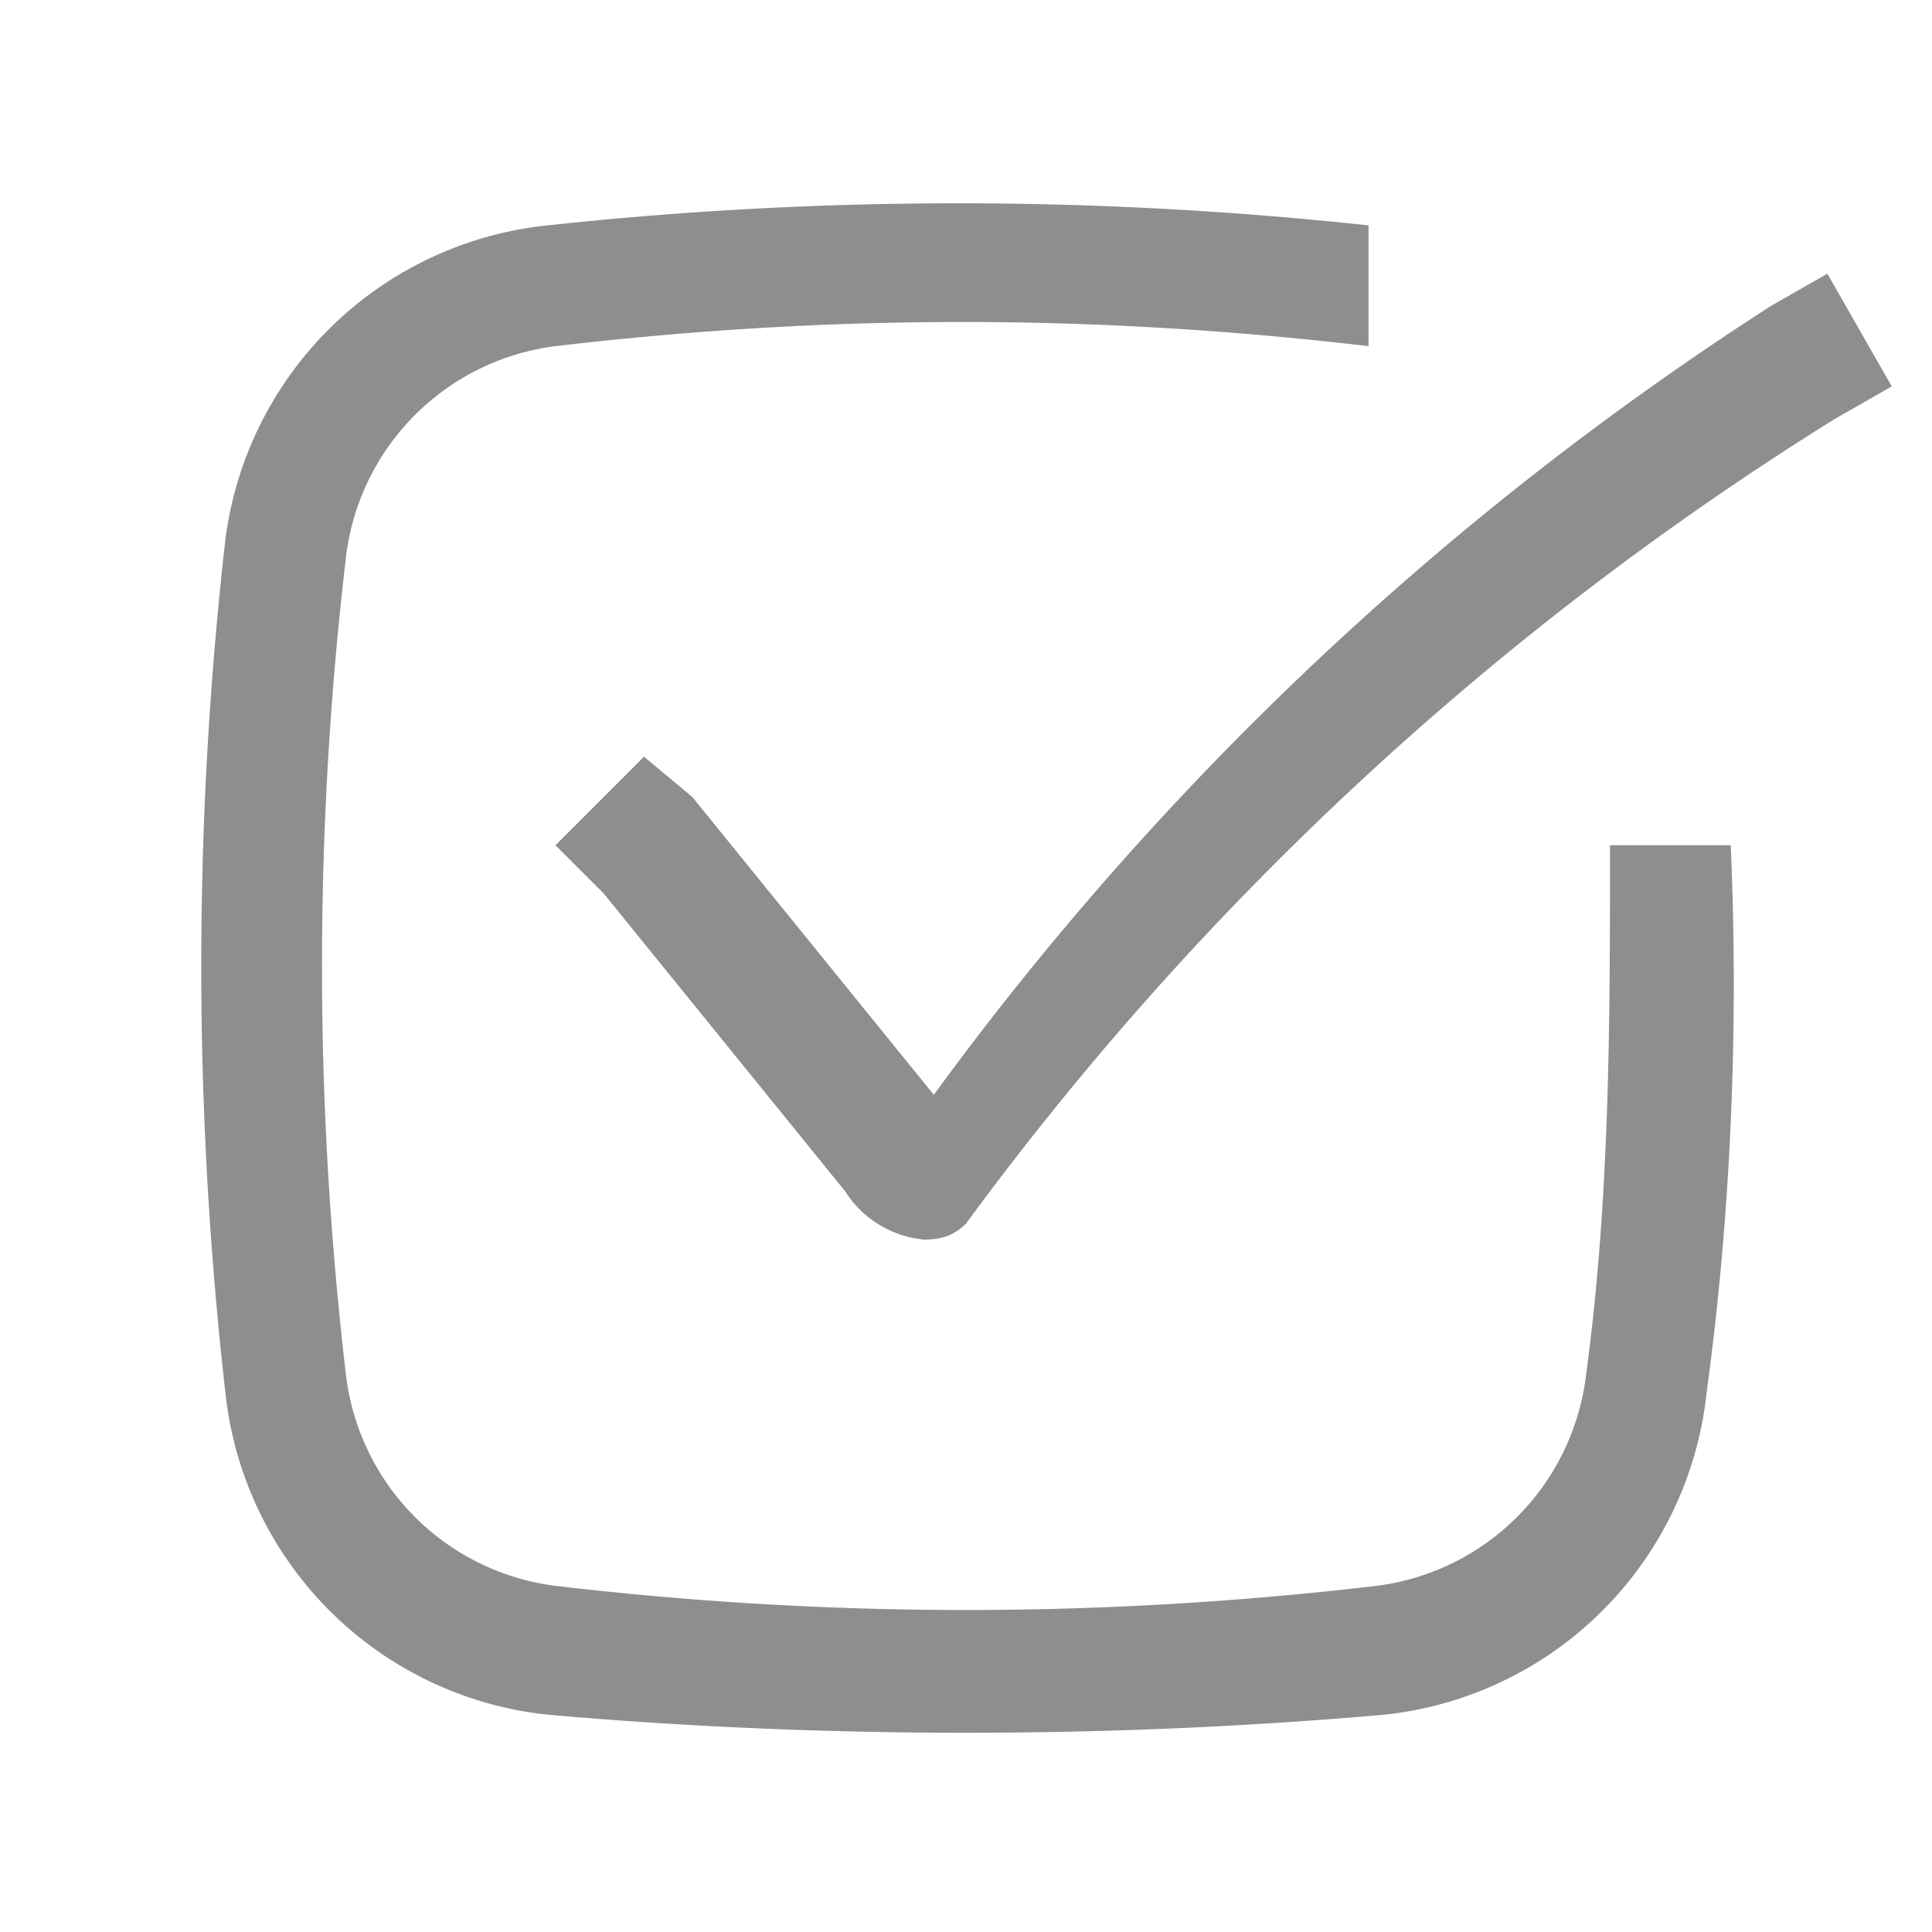
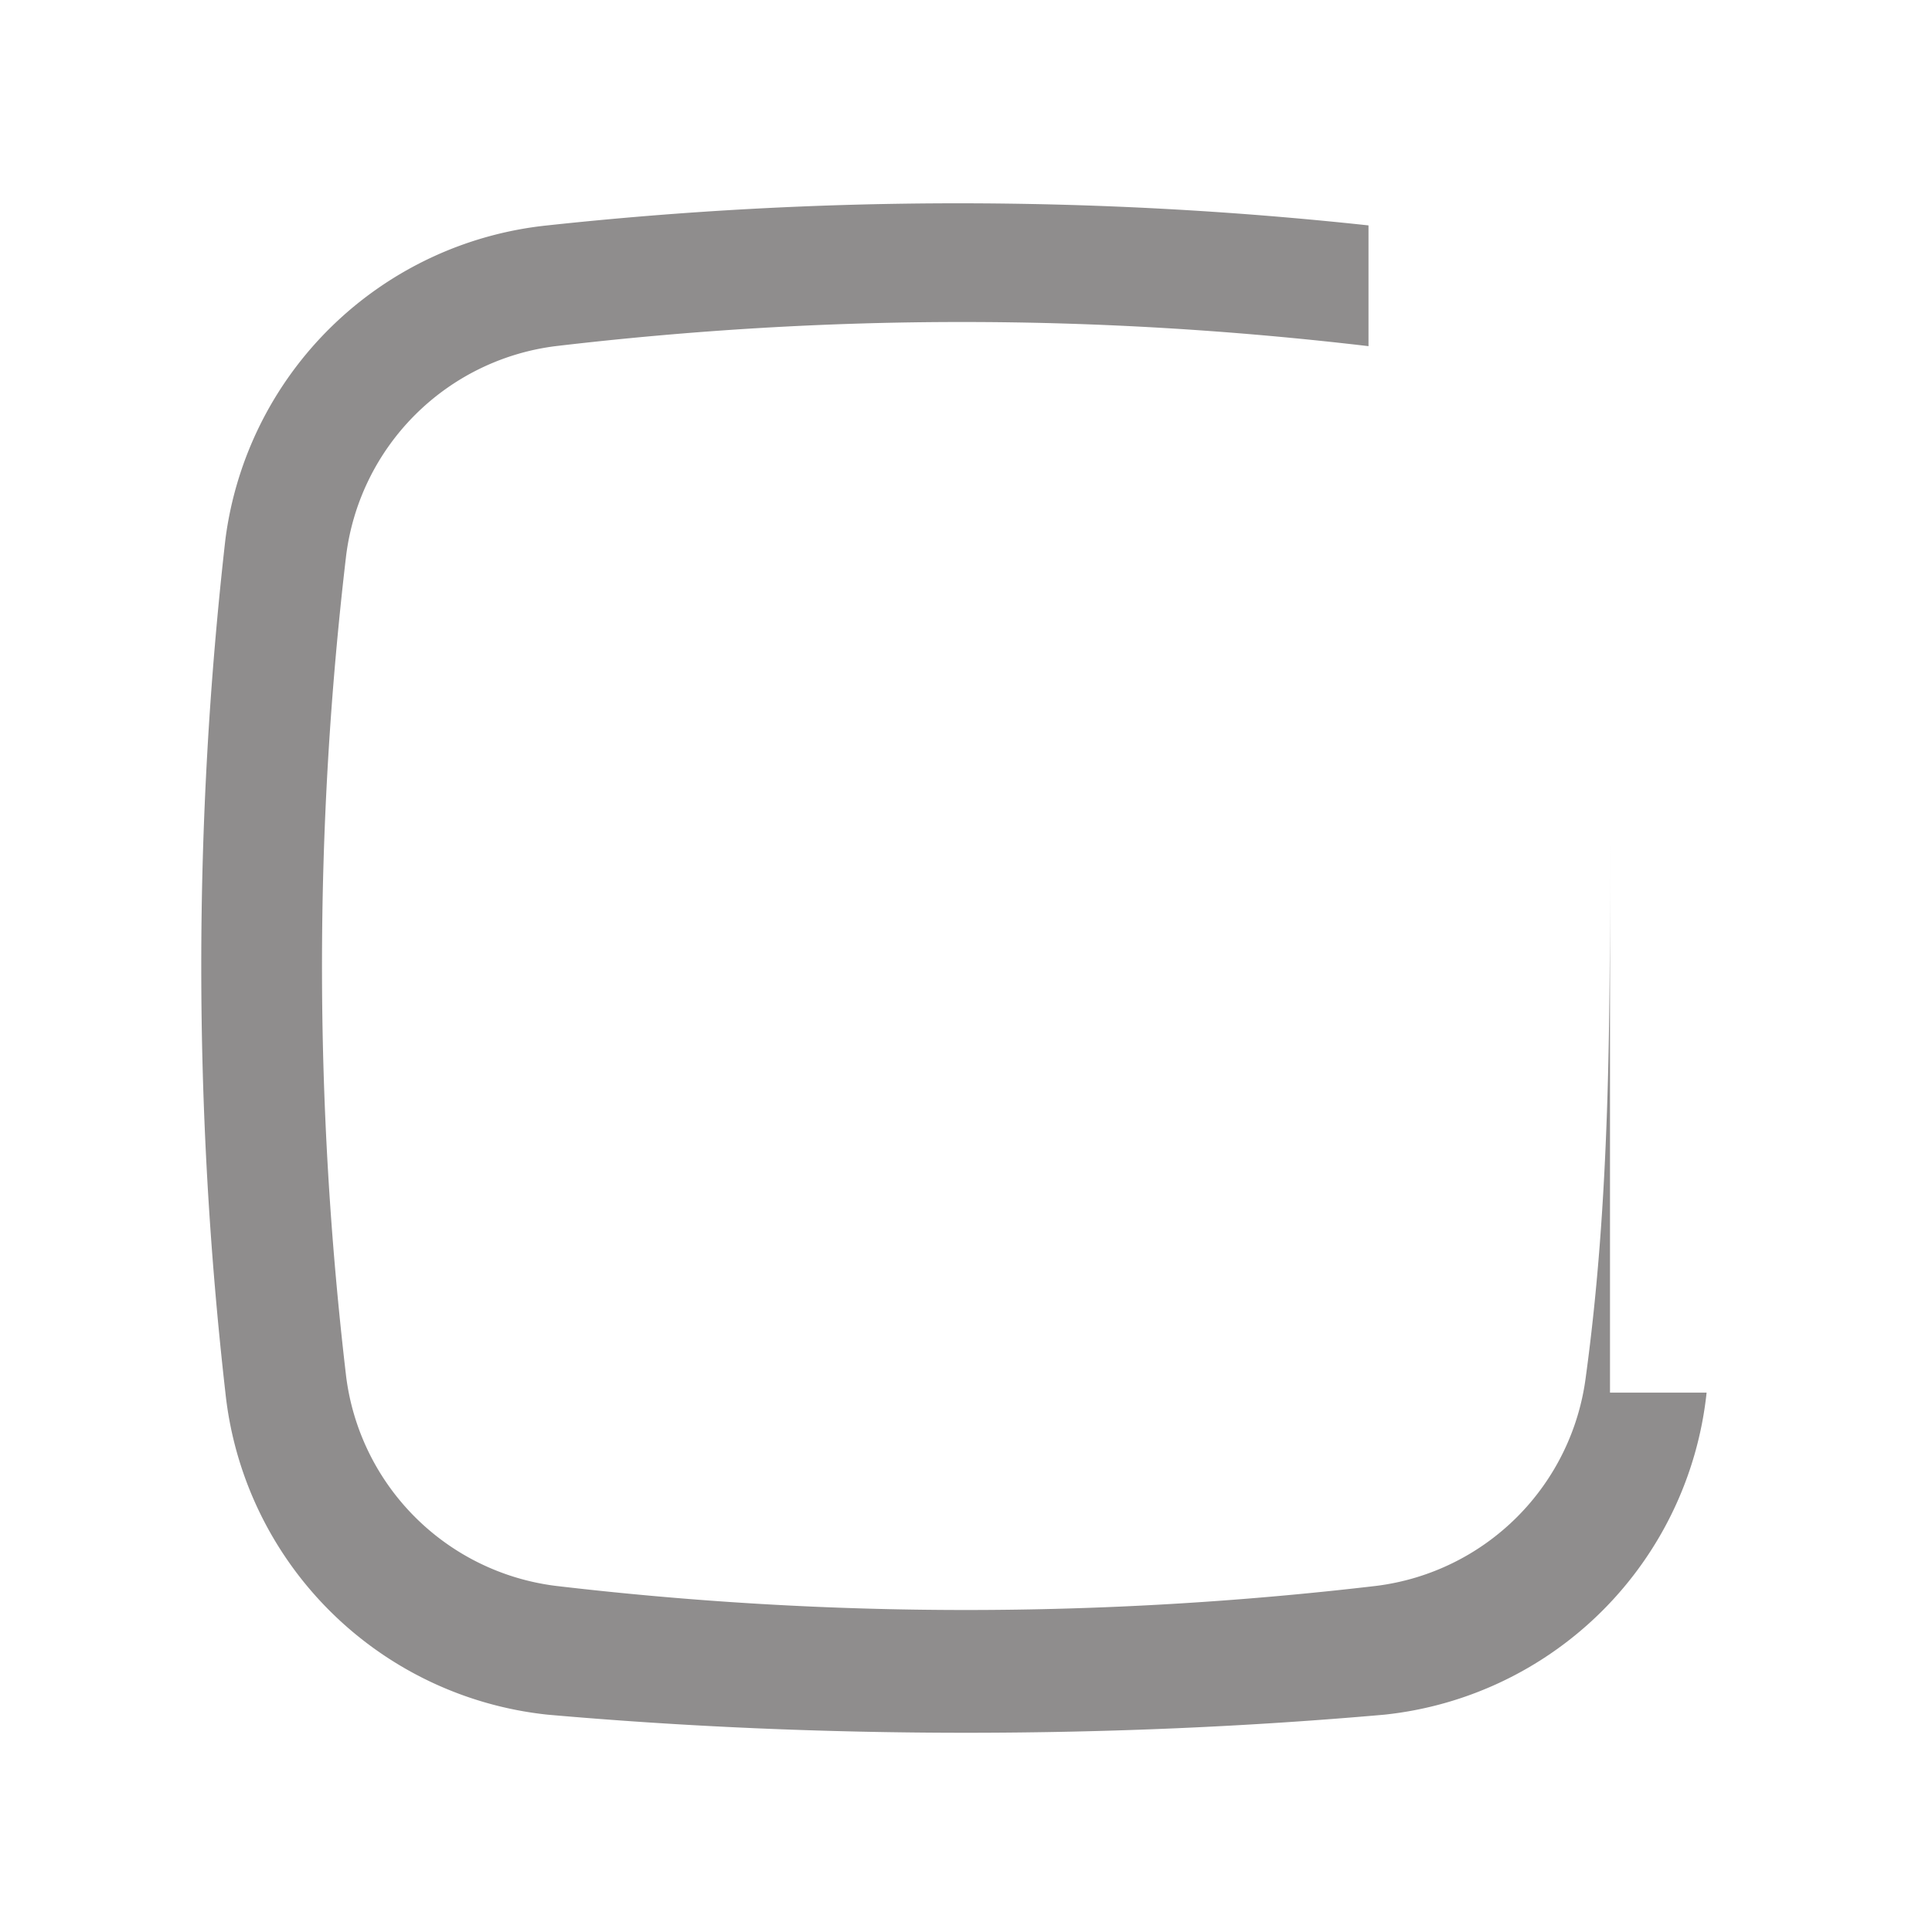
<svg xmlns="http://www.w3.org/2000/svg" width="24" height="24" fill="none">
-   <path fill="rgba(48,46,45, .54)" d="M20 10.5c0 2.2 0 4.4-.3 6.6a3 3 0 0 1-2.6 2.6c-3.4.4-6.8.4-10.2 0a3 3 0 0 1-2.6-2.6c-.4-3.4-.4-6.8 0-10.2a3 3 0 0 1 2.6-2.6c3.4-.4 6.7-.4 10.1 0V2.8a47.5 47.5 0 0 0-10.2 0 4.5 4.5 0 0 0-4 3.9 47 47 0 0 0 0 10.6 4.5 4.5 0 0 0 4 4c3.4.3 7 .3 10.4 0a4.5 4.5 0 0 0 4-4c.3-2.2.4-4.5.3-6.8H20Z" />
-   <path fill="rgba(48,46,45, .54)" d="M11.5 15.4a1.3 1.3 0 0 1-1-.6l-3-3.7-.6-.6L8 9.4l.6.5 3 3.7A39 39 0 0 1 22 3.8l.7-.4.8 1.4-.7.4a38.8 38.8 0 0 0-10.8 10c-.2.2-.4.2-.6.2Z" />
+   <path fill="rgba(48,46,45, .54)" d="M20 10.5c0 2.2 0 4.4-.3 6.6a3 3 0 0 1-2.6 2.6c-3.4.4-6.8.4-10.2 0a3 3 0 0 1-2.6-2.6c-.4-3.4-.4-6.8 0-10.2a3 3 0 0 1 2.6-2.6c3.4-.4 6.7-.4 10.1 0V2.8a47.5 47.5 0 0 0-10.2 0 4.5 4.5 0 0 0-4 3.9 47 47 0 0 0 0 10.6 4.5 4.5 0 0 0 4 4c3.4.3 7 .3 10.4 0a4.5 4.5 0 0 0 4-4H20Z" />
</svg>